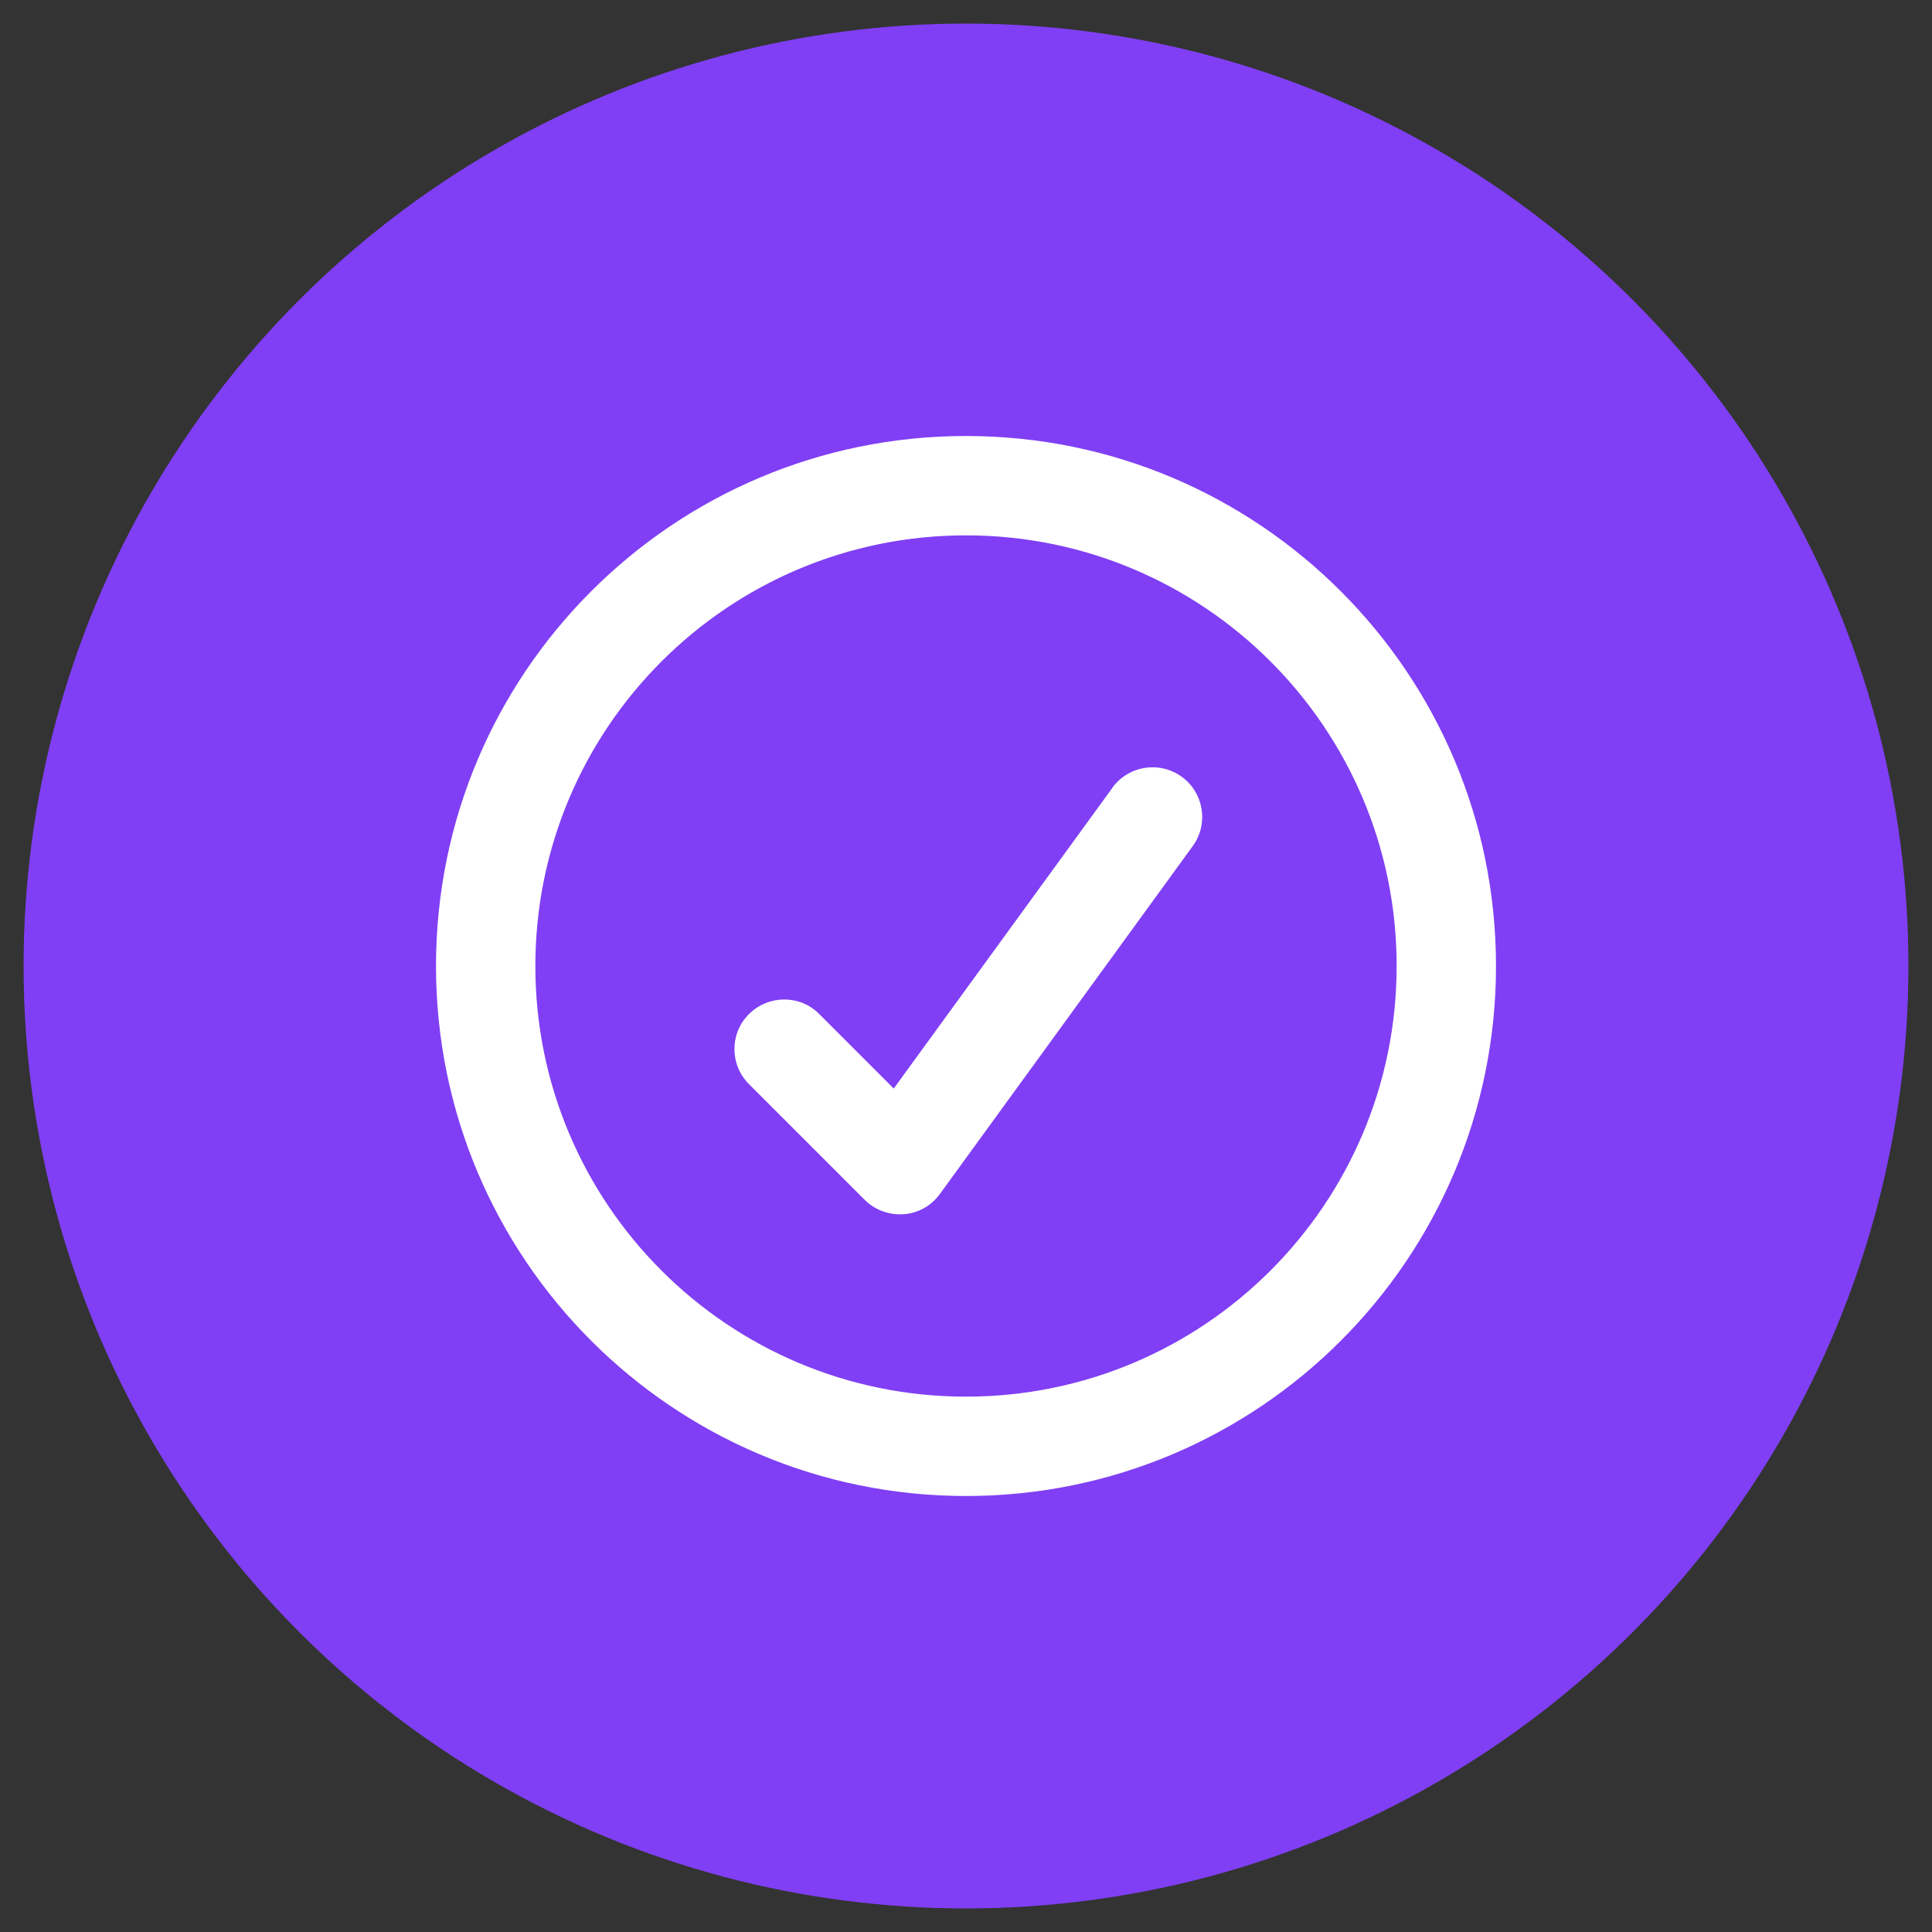
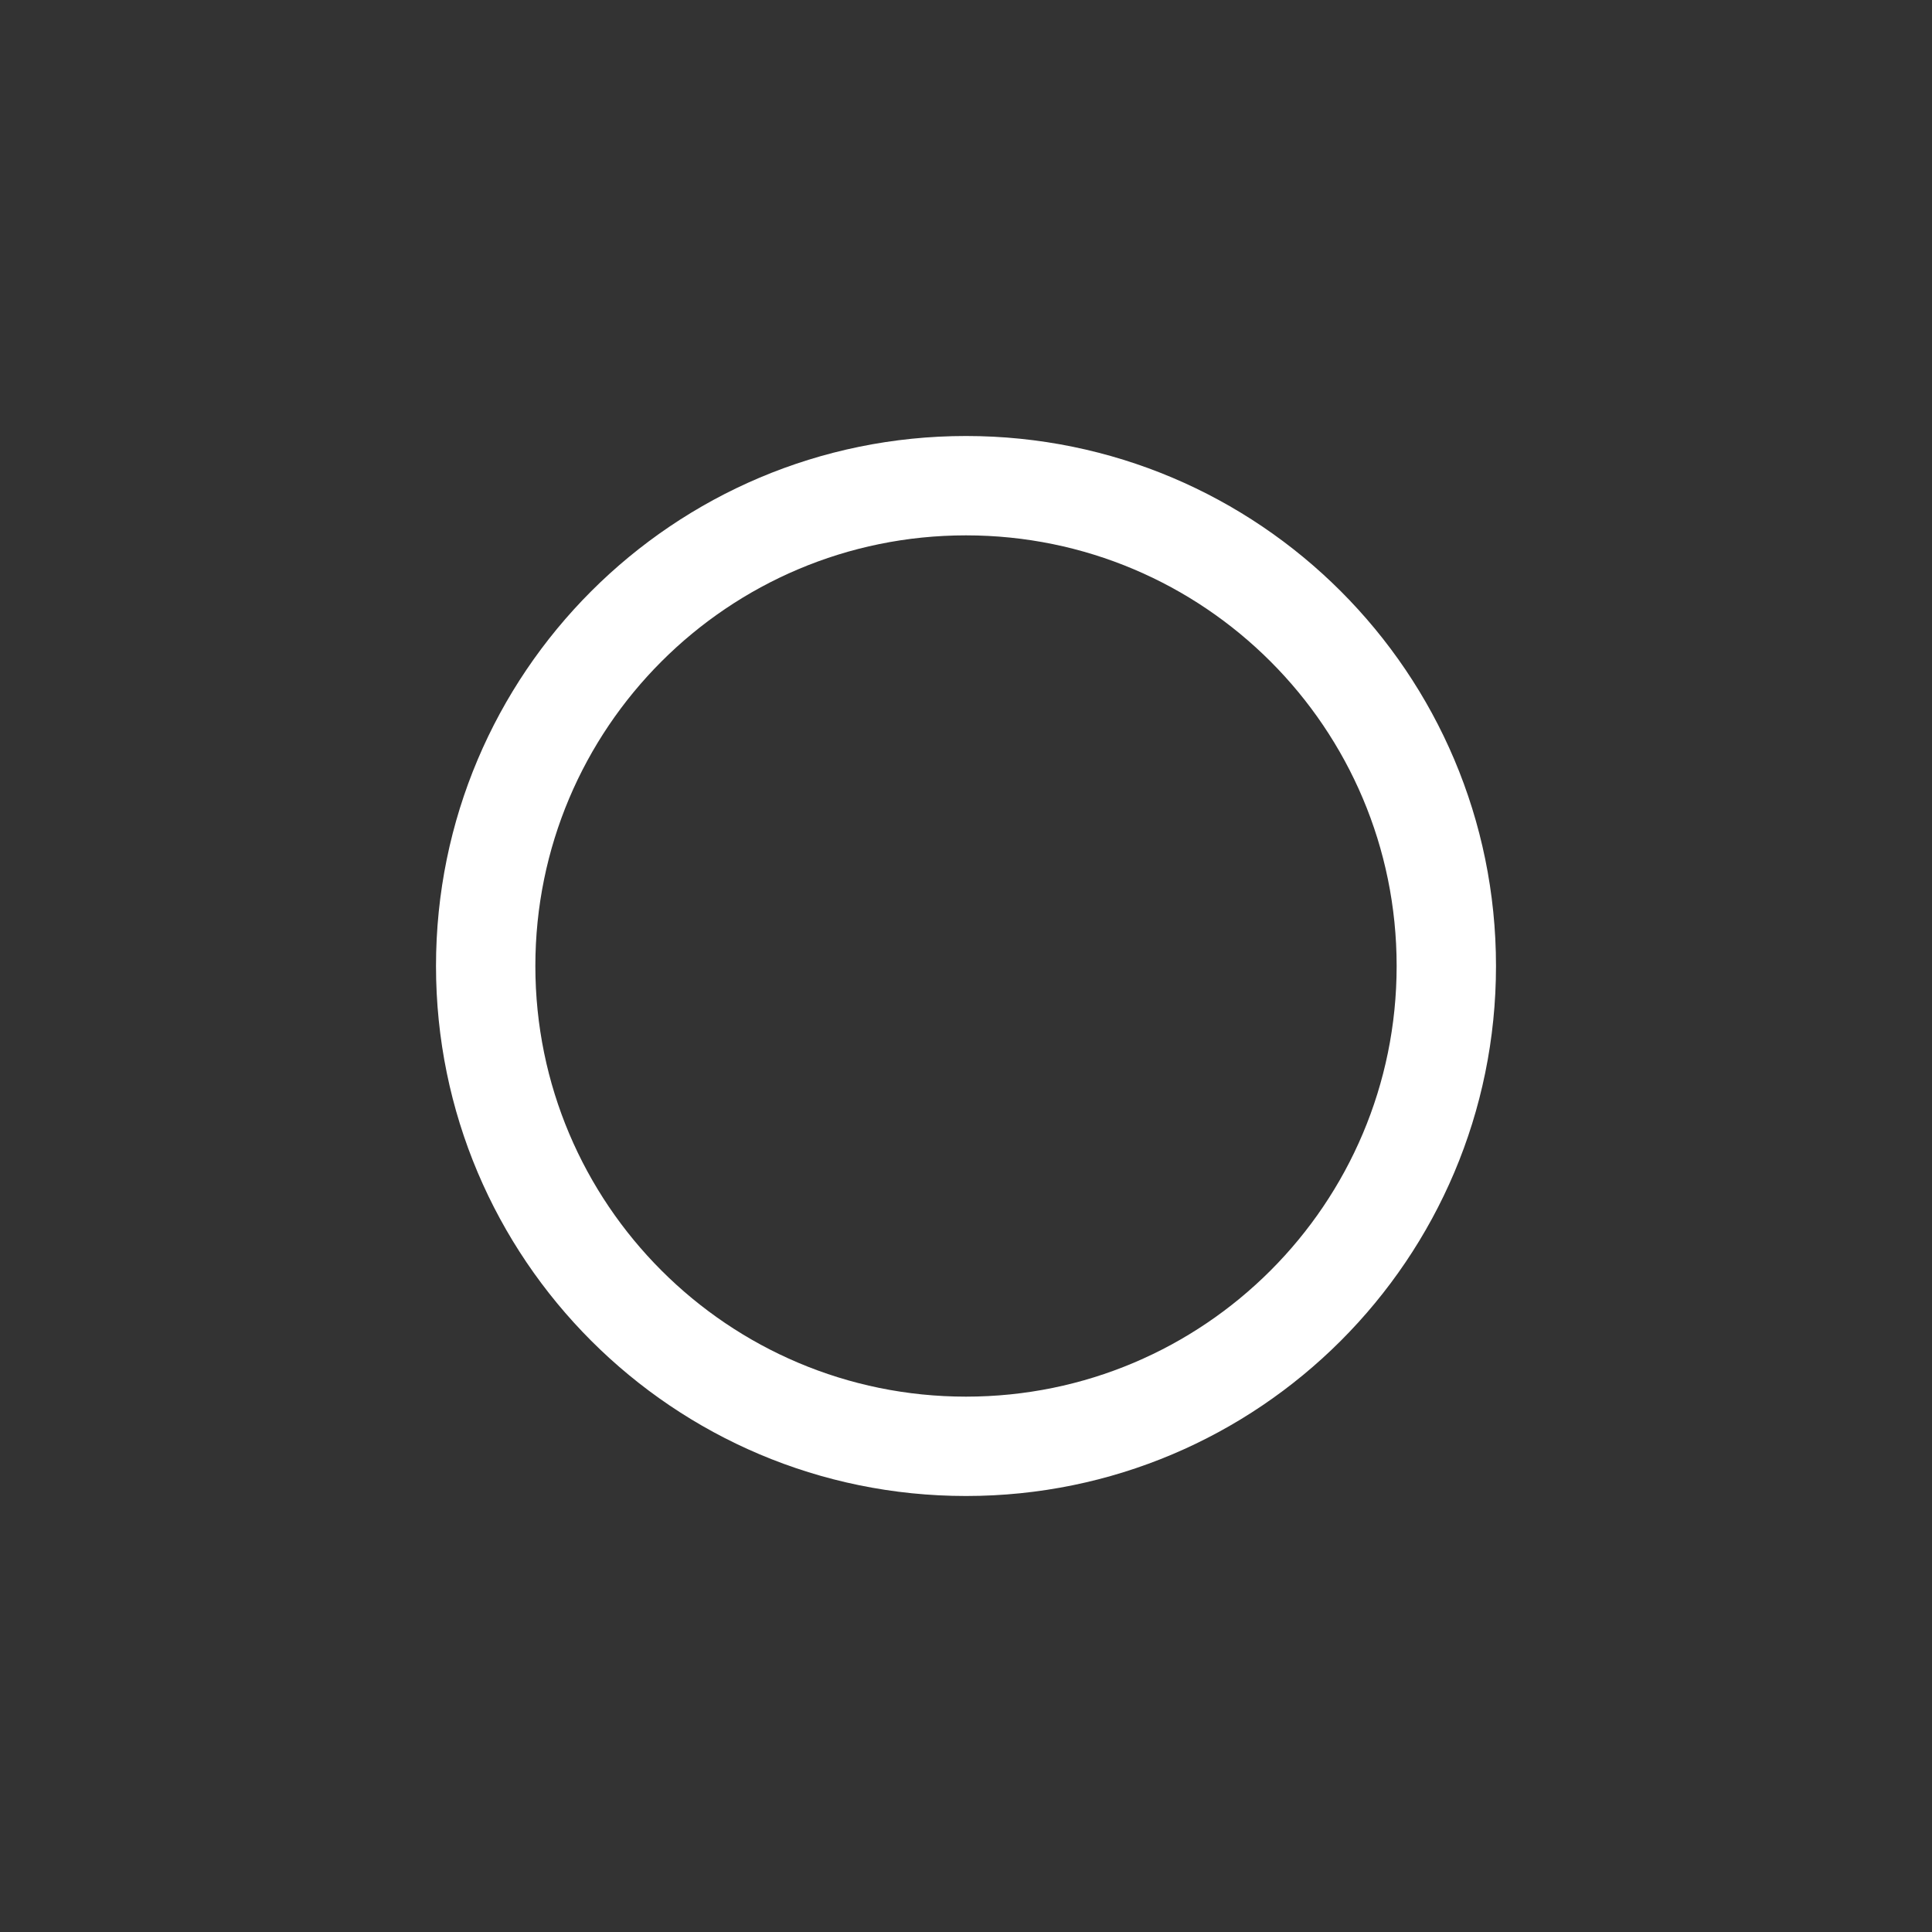
<svg xmlns="http://www.w3.org/2000/svg" id="Layer_1" data-name="Layer 1" viewBox="0 0 400 400">
  <rect x="0" y="0" width="400" height="400" fill="#333333" stroke="none" />
  <defs>
    <style>.cls-2{fill:#fff}</style>
  </defs>
-   <circle cx="200" cy="200" r="195.12" style="fill:#803ff4" />
-   <path d="M244.66 160.82c-4.59-3.34-11.02-2.31-14.36 2.27v.04l-45.26 62.24-15.43-15.43c-3.99-4.03-10.5-3.99-14.53 0s-4.03 10.5 0 14.53l23.96 23.96c2.1 2.1 5.06 3.17 8.06 2.96s5.74-1.76 7.5-4.2l52.34-72.01c3.34-4.59 2.31-11.02-2.27-14.36Z" class="cls-2" />
-   <path d="M200 90.27c-60.61 0-109.73 49.12-109.73 109.73S139.39 309.73 200 309.73 309.73 260.61 309.73 200 260.61 90.27 200 90.27Zm0 198.89c-49.25 0-89.16-39.91-89.16-89.16s39.91-89.16 89.16-89.16 89.16 39.91 89.16 89.16-39.91 89.16-89.16 89.16Z" class="cls-2" />
+   <path d="M200 90.27c-60.61 0-109.73 49.12-109.73 109.73S139.39 309.73 200 309.73 309.73 260.61 309.73 200 260.61 90.27 200 90.27Zm0 198.89c-49.25 0-89.16-39.91-89.16-89.16s39.91-89.16 89.16-89.16 89.16 39.91 89.16 89.16-39.91 89.16-89.16 89.16" class="cls-2" />
</svg>